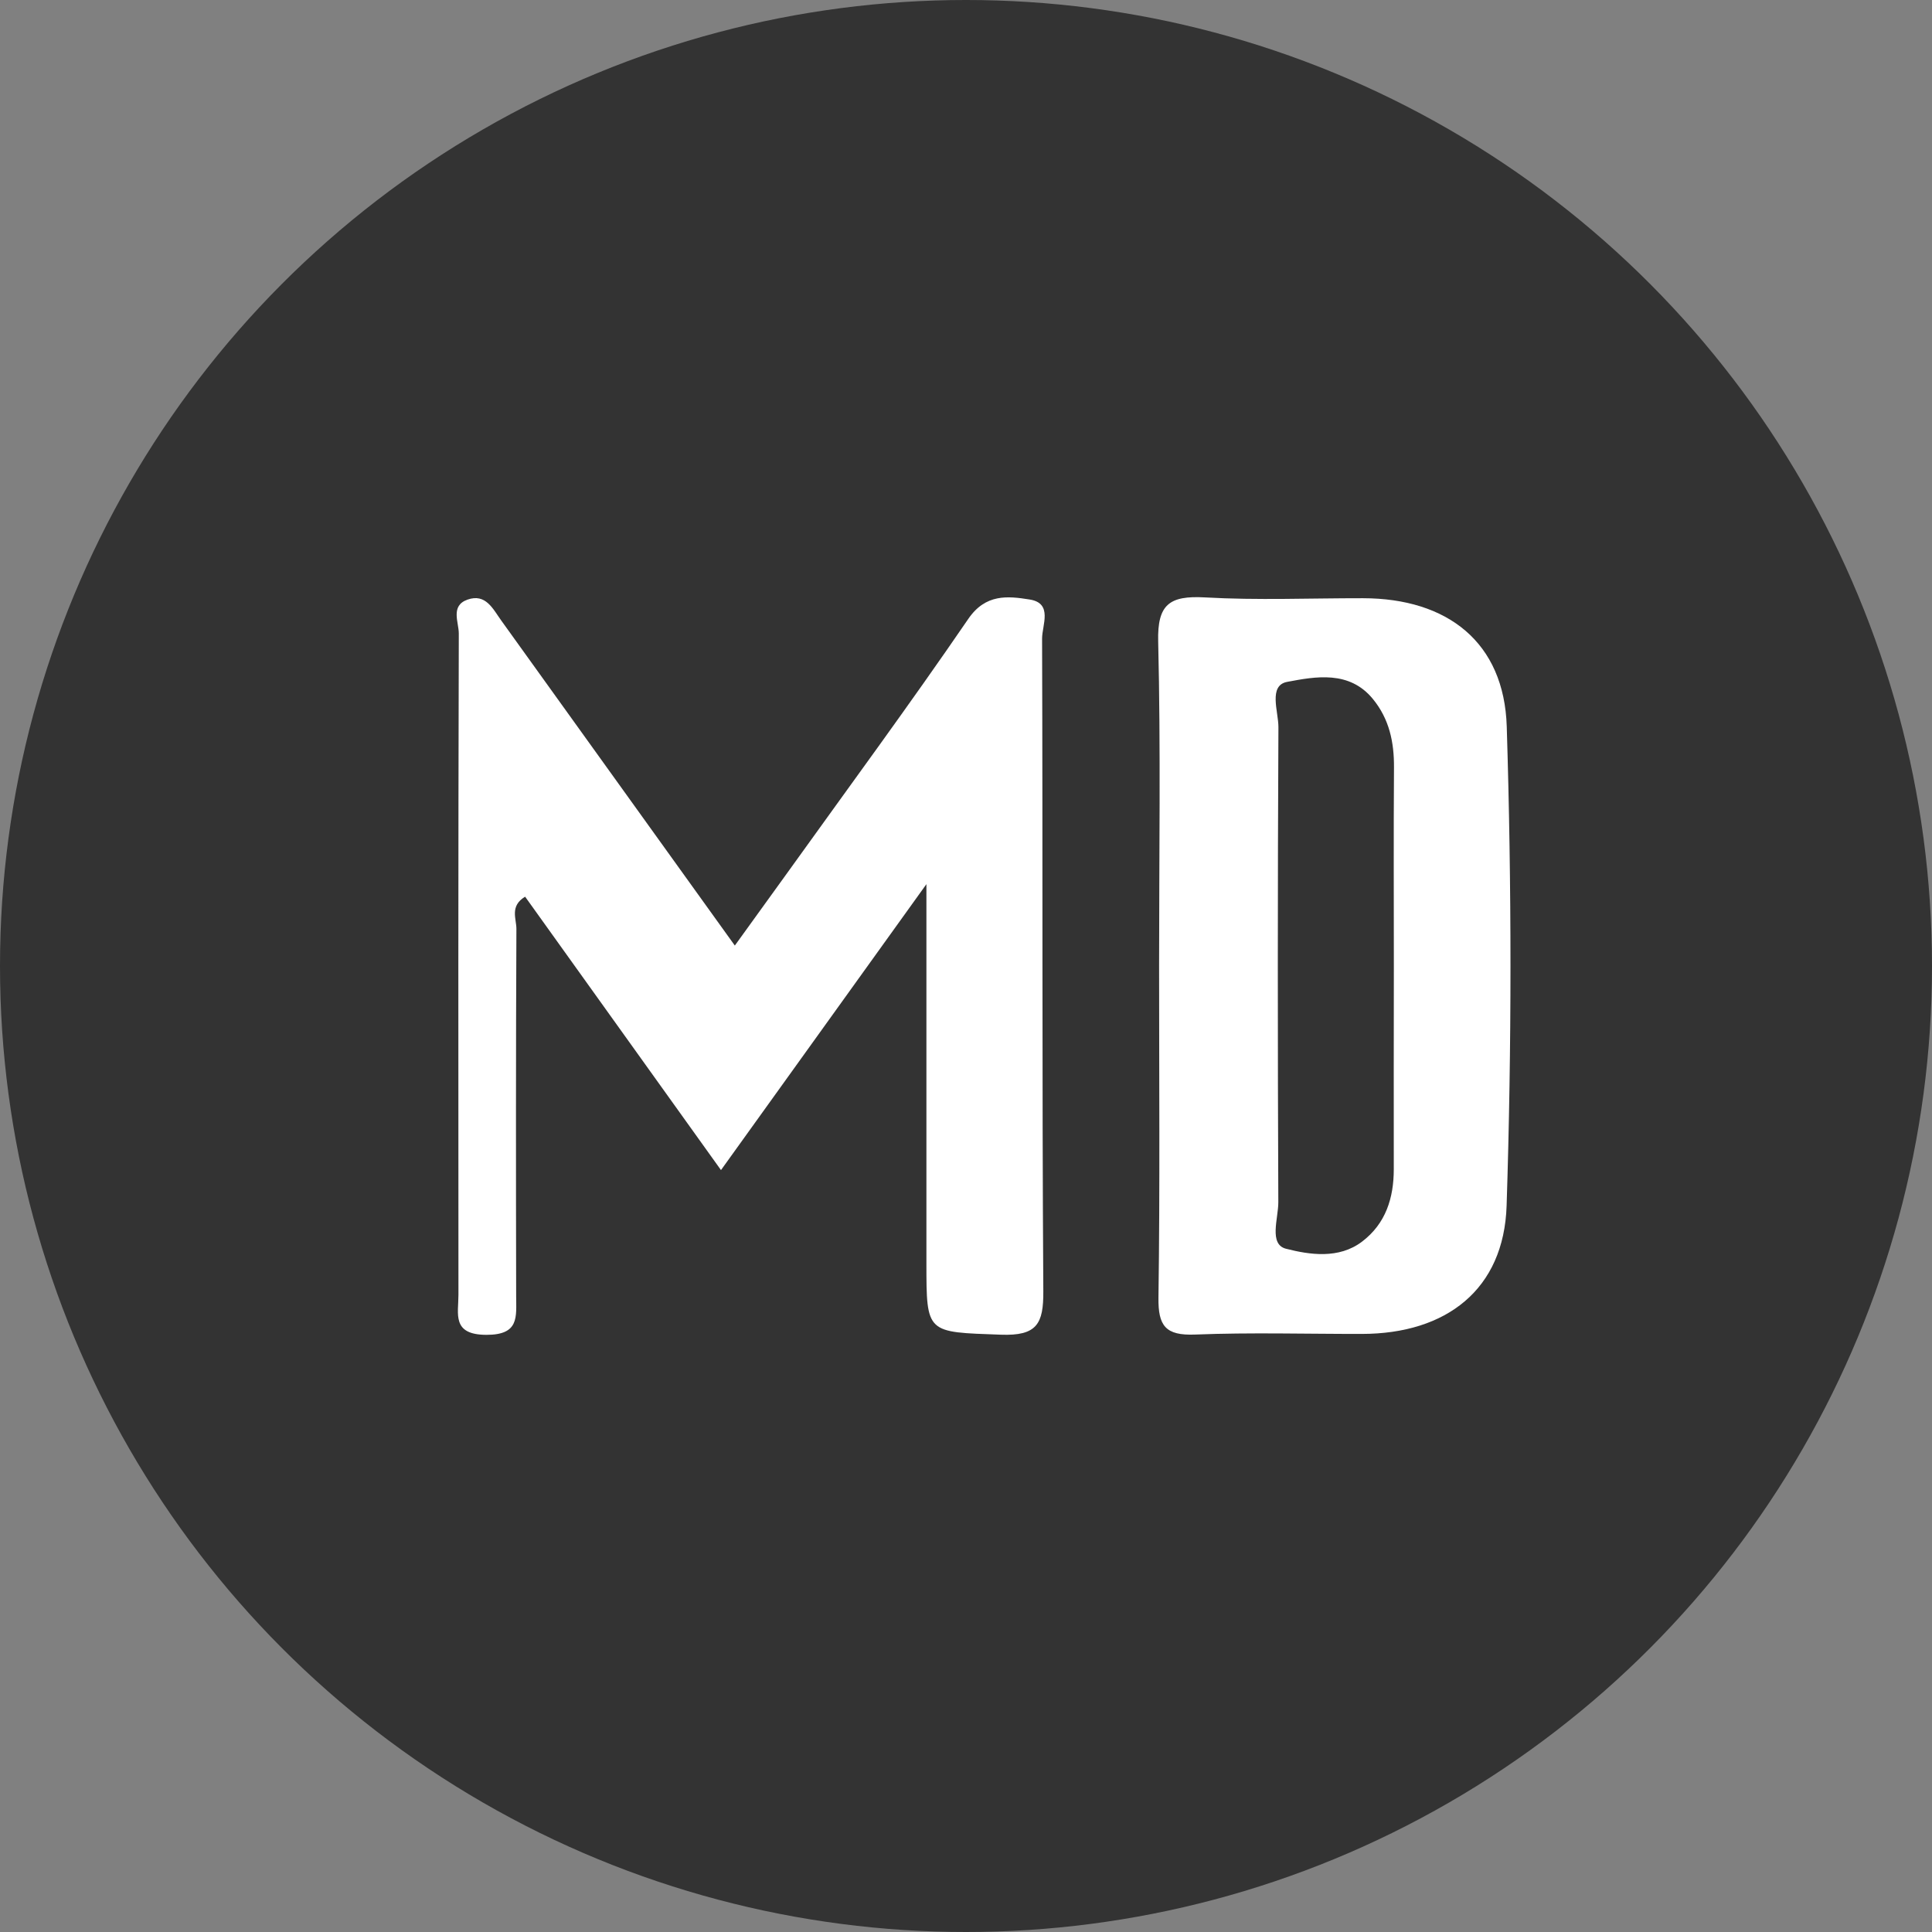
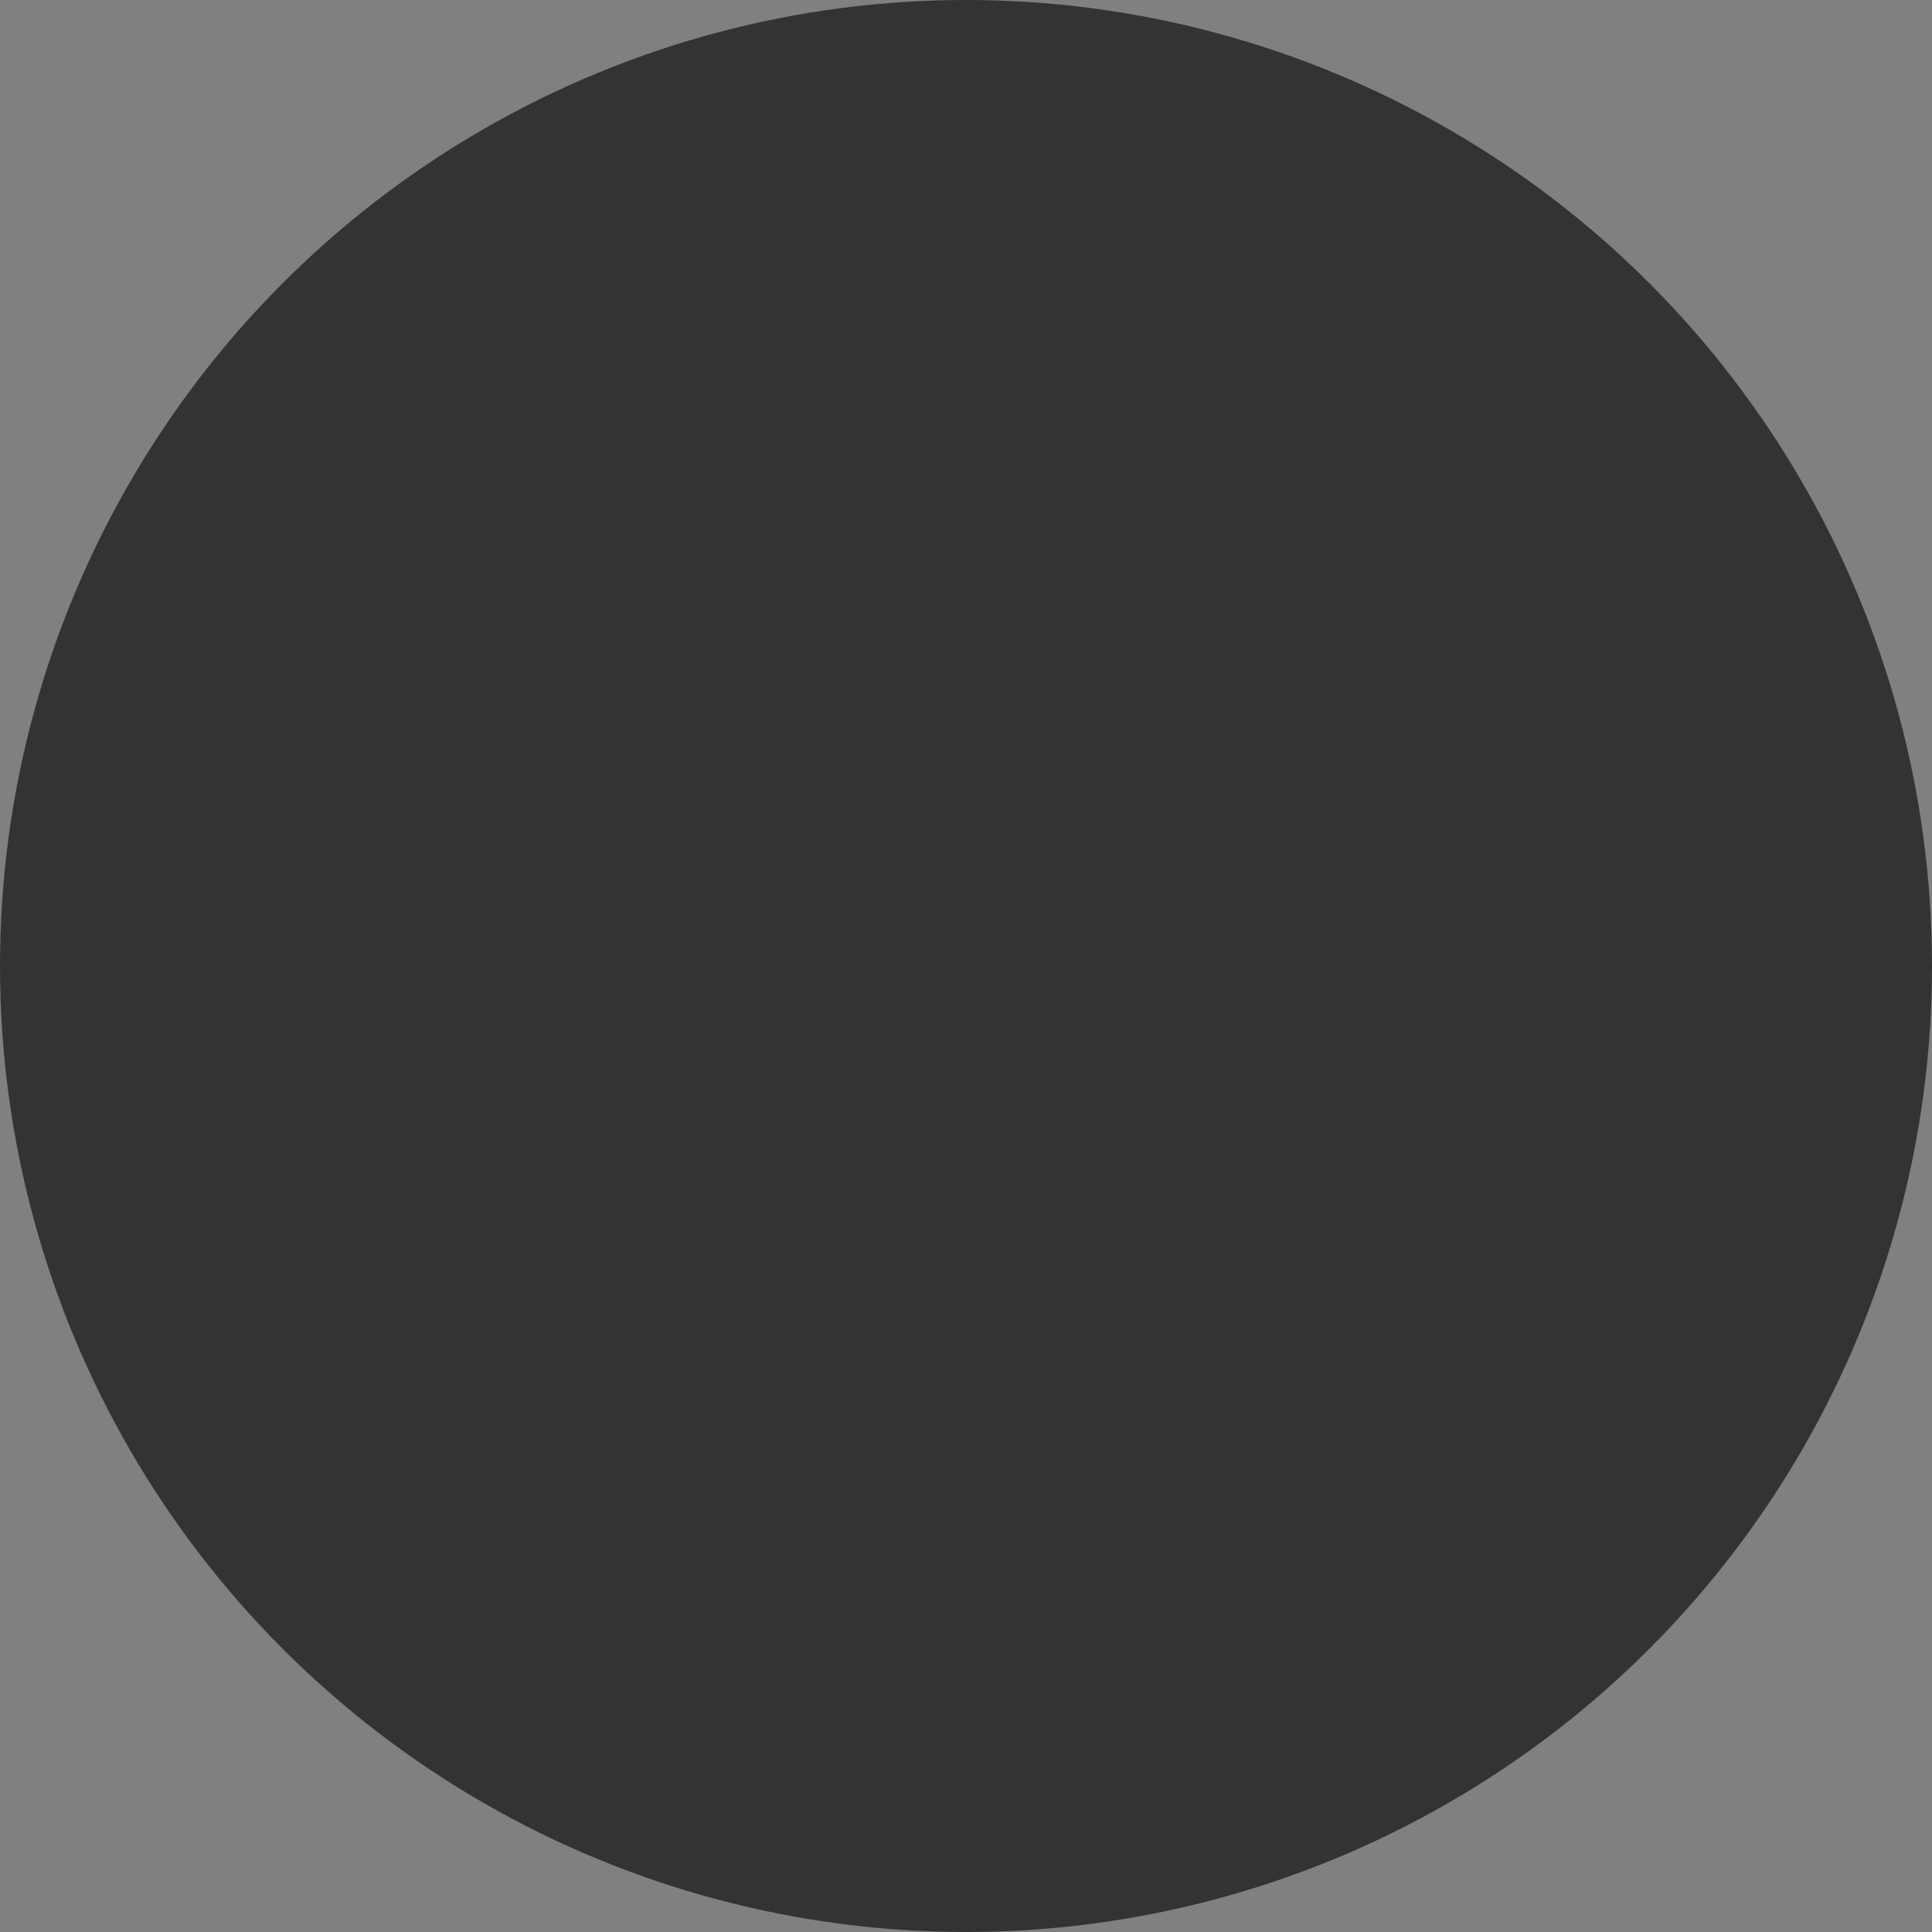
<svg xmlns="http://www.w3.org/2000/svg" width="55px" height="55px" viewBox="0 0 55 55" version="1.1">
  <rect x="0" y="0" width="55" height="55" fill="#808080" stroke="none" />
  <title>84D59636-FFF3-4766-8699-40CBF9984690</title>
  <g id="Page-1" stroke="none" stroke-width="1" fill="none" fill-rule="evenodd">
    <g id="Author-Bio-Page--4" transform="translate(-671, -469)">
      <g id="Group-7" transform="translate(671, 469)">
        <g id="Group-5" fill="#333333">
          <circle id="Oval-Copy" cx="27.5" cy="27.5" r="27.5" />
        </g>
        <g id="Group-9" transform="translate(13, 17)" fill="#FFFFFF">
-           <path d="M7.525,16.31 C5.623,13.655 3.788,11.093 1.949,8.527 C1.505,8.794 1.702,9.157 1.701,9.442 C1.685,12.928 1.687,16.415 1.694,19.901 C1.695,20.491 1.787,21.002 0.847,21 C-0.144,20.998 0.051,20.405 0.051,19.861 C0.047,13.586 0.044,7.311 0.061,1.035 C0.061,0.712 -0.184,0.245 0.309,0.07 C0.83,-0.114 1.033,0.337 1.269,0.664 C3.454,3.701 5.636,6.741 7.919,9.918 C8.463,9.163 8.934,8.515 9.401,7.865 C11.13,5.454 12.891,3.065 14.565,0.619 C15.059,-0.103 15.692,-0.032 16.314,0.067 C16.981,0.173 16.665,0.798 16.666,1.179 C16.687,7.372 16.662,13.565 16.701,19.758 C16.707,20.684 16.523,21.034 15.492,20.996 C13.376,20.918 13.373,20.981 13.373,18.955 C13.373,15.483 13.373,12.011 13.373,8.17 C11.295,11.063 9.447,13.635 7.525,16.31 Z" id="Fill-1" />
-           <path d="M26.68,10.506 C26.68,8.62 26.671,6.735 26.684,4.85 C26.689,4.13 26.551,3.468 26.082,2.897 C25.412,2.08 24.452,2.259 23.645,2.411 C23.099,2.513 23.396,3.257 23.394,3.701 C23.371,8.209 23.372,12.717 23.391,17.225 C23.393,17.683 23.115,18.422 23.609,18.549 C24.283,18.721 25.113,18.848 25.774,18.347 C26.451,17.834 26.678,17.101 26.678,16.284 C26.676,14.358 26.677,12.432 26.68,10.506 M19.997,10.48 C19.997,7.407 20.045,4.333 19.971,1.261 C19.945,0.206 20.291,-0.049 21.301,0.007 C22.796,0.092 24.301,0.028 25.801,0.03 C28.208,0.033 29.82,1.285 29.894,3.685 C30.035,8.228 30.037,12.781 29.89,17.324 C29.813,19.711 28.172,20.971 25.772,20.974 C24.188,20.976 22.602,20.929 21.021,20.992 C20.176,21.026 19.969,20.741 19.979,19.944 C20.023,16.79 19.997,13.635 19.997,10.48" id="Fill-4" />
-         </g>
+           </g>
      </g>
    </g>
  </g>
</svg>